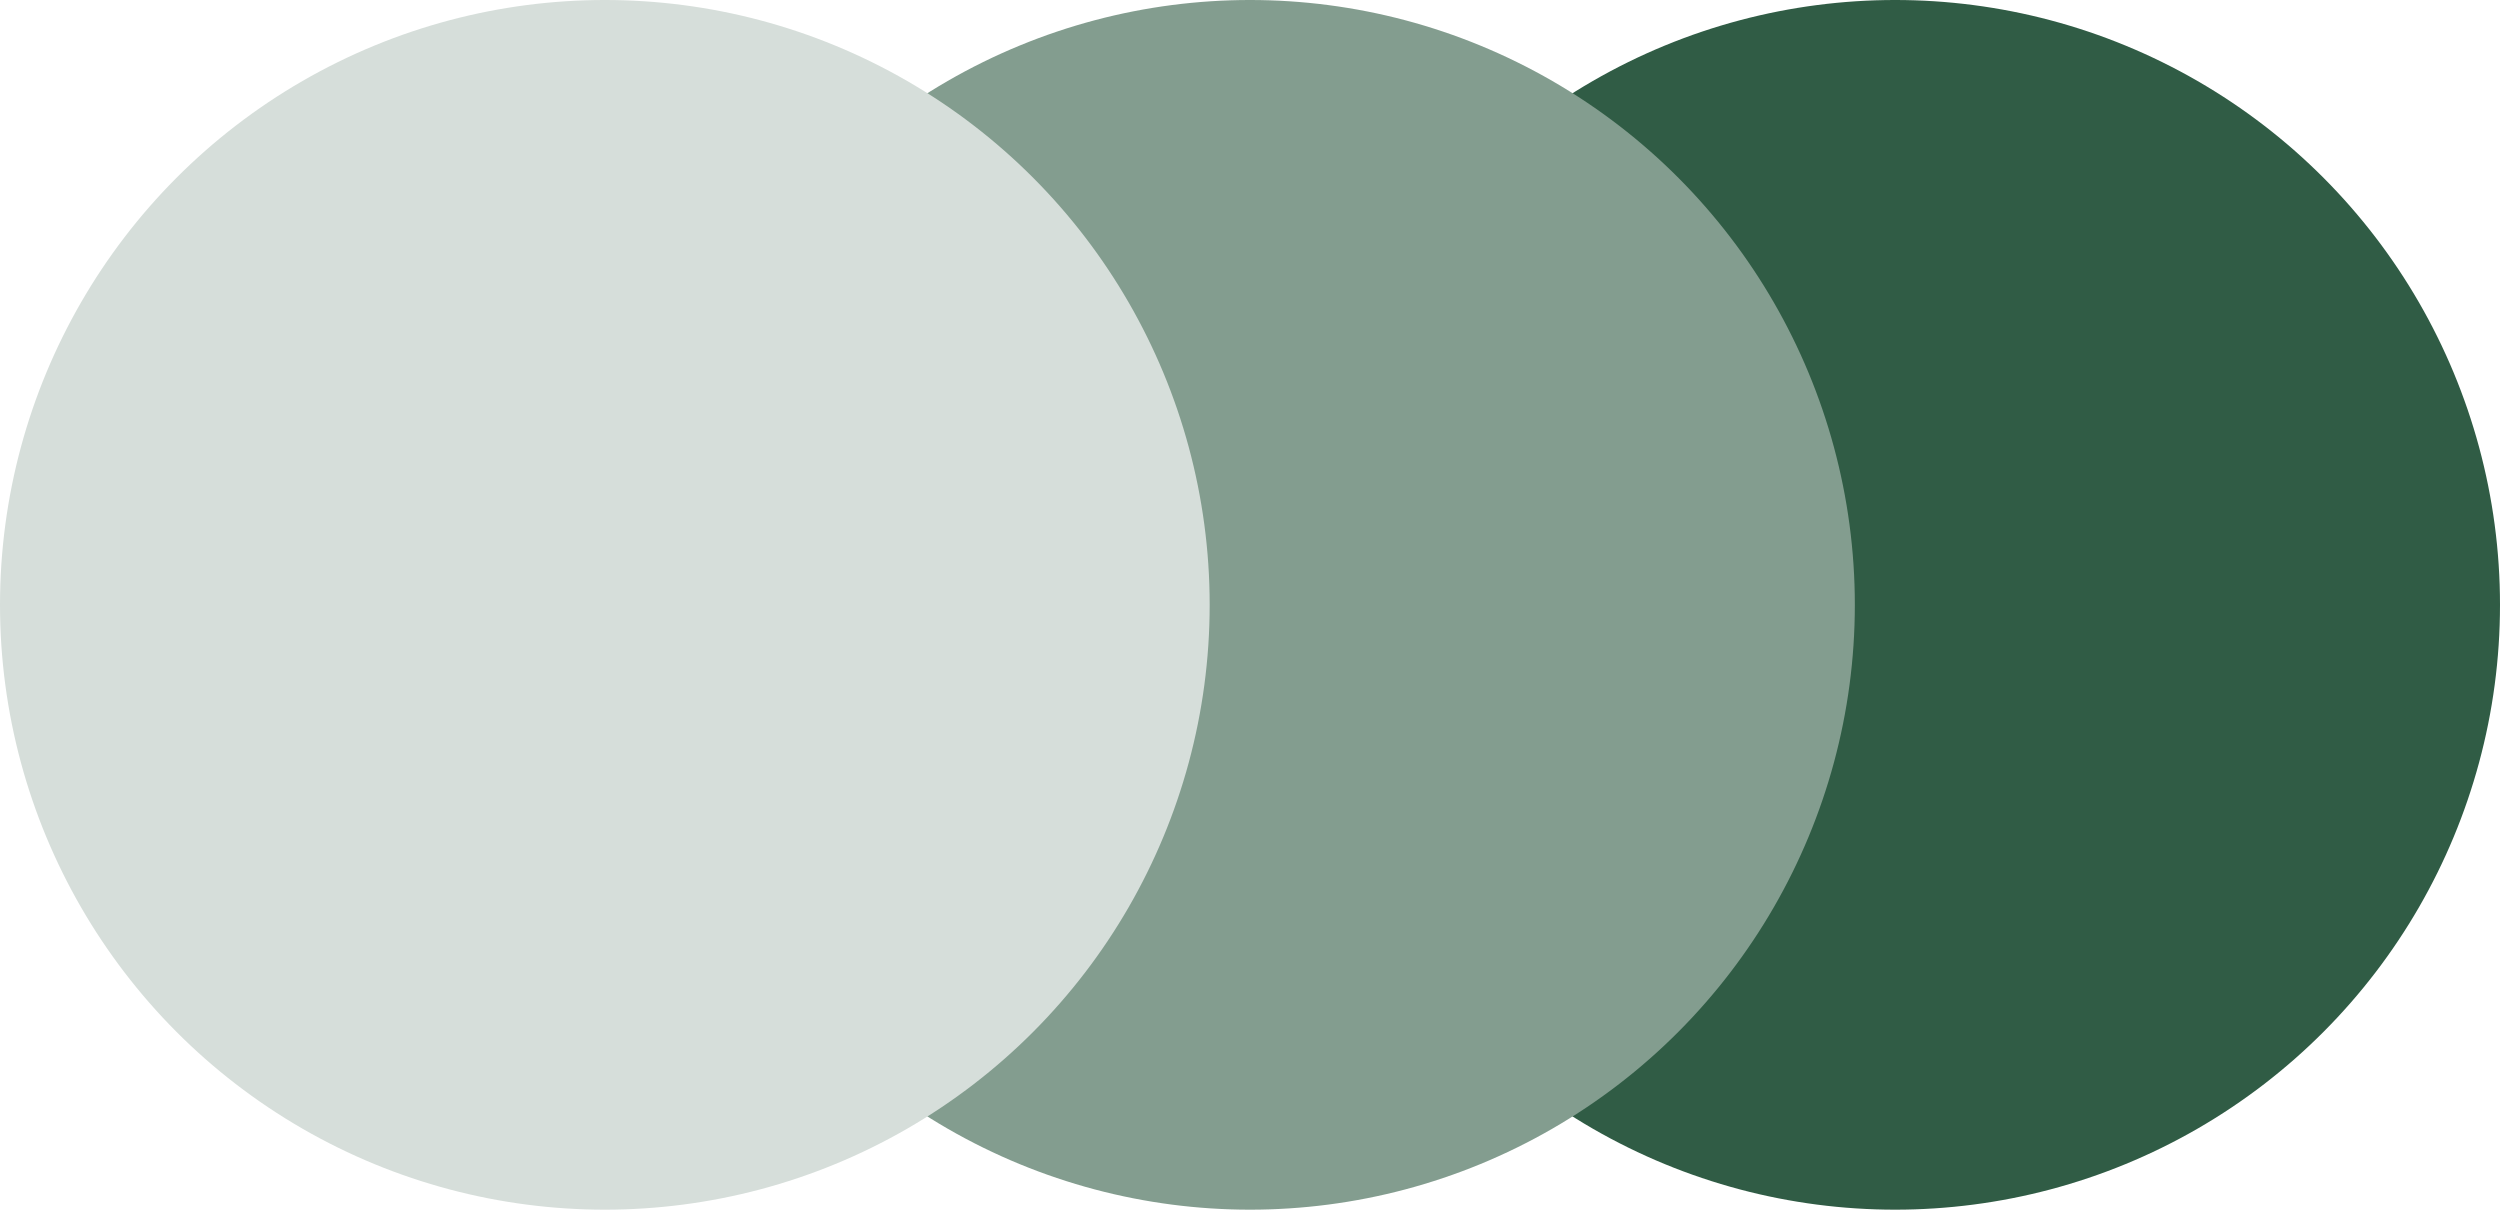
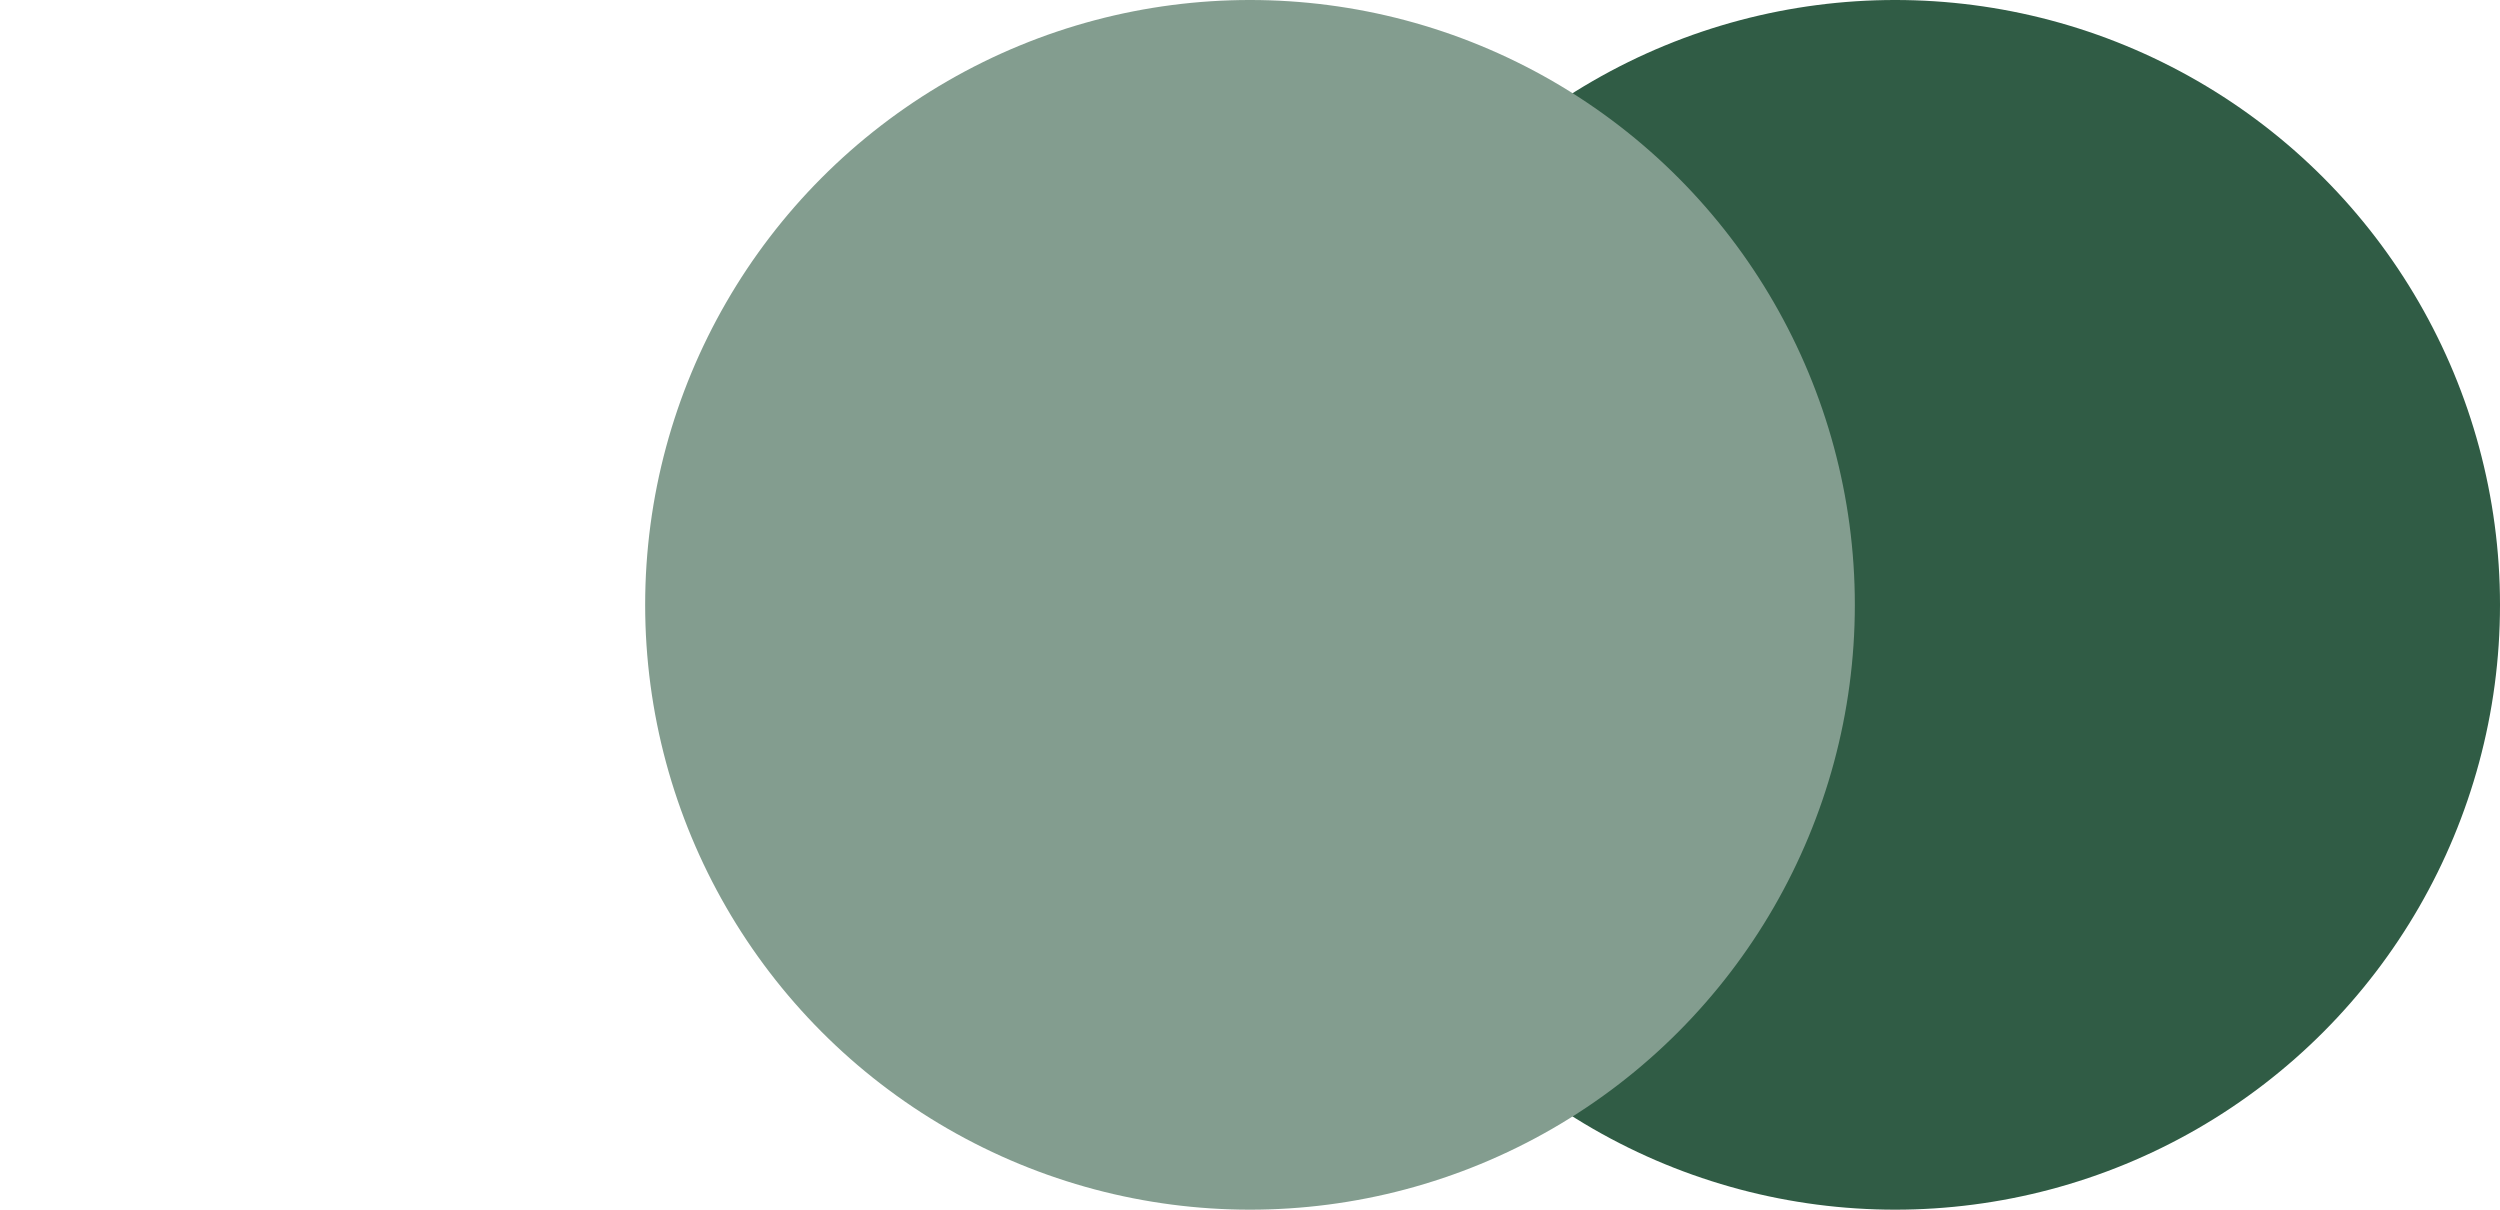
<svg xmlns="http://www.w3.org/2000/svg" fill="none" viewBox="0 0 31 15" height="15" width="31">
  <circle fill="#305C45" r="7.5" cy="7.5" cx="23.5" />
  <circle fill="#839D8F" r="7.5" cy="7.5" cx="15.5" />
-   <circle fill="#D6DEDA" r="7.5" cy="7.5" cx="7.5" />
</svg>